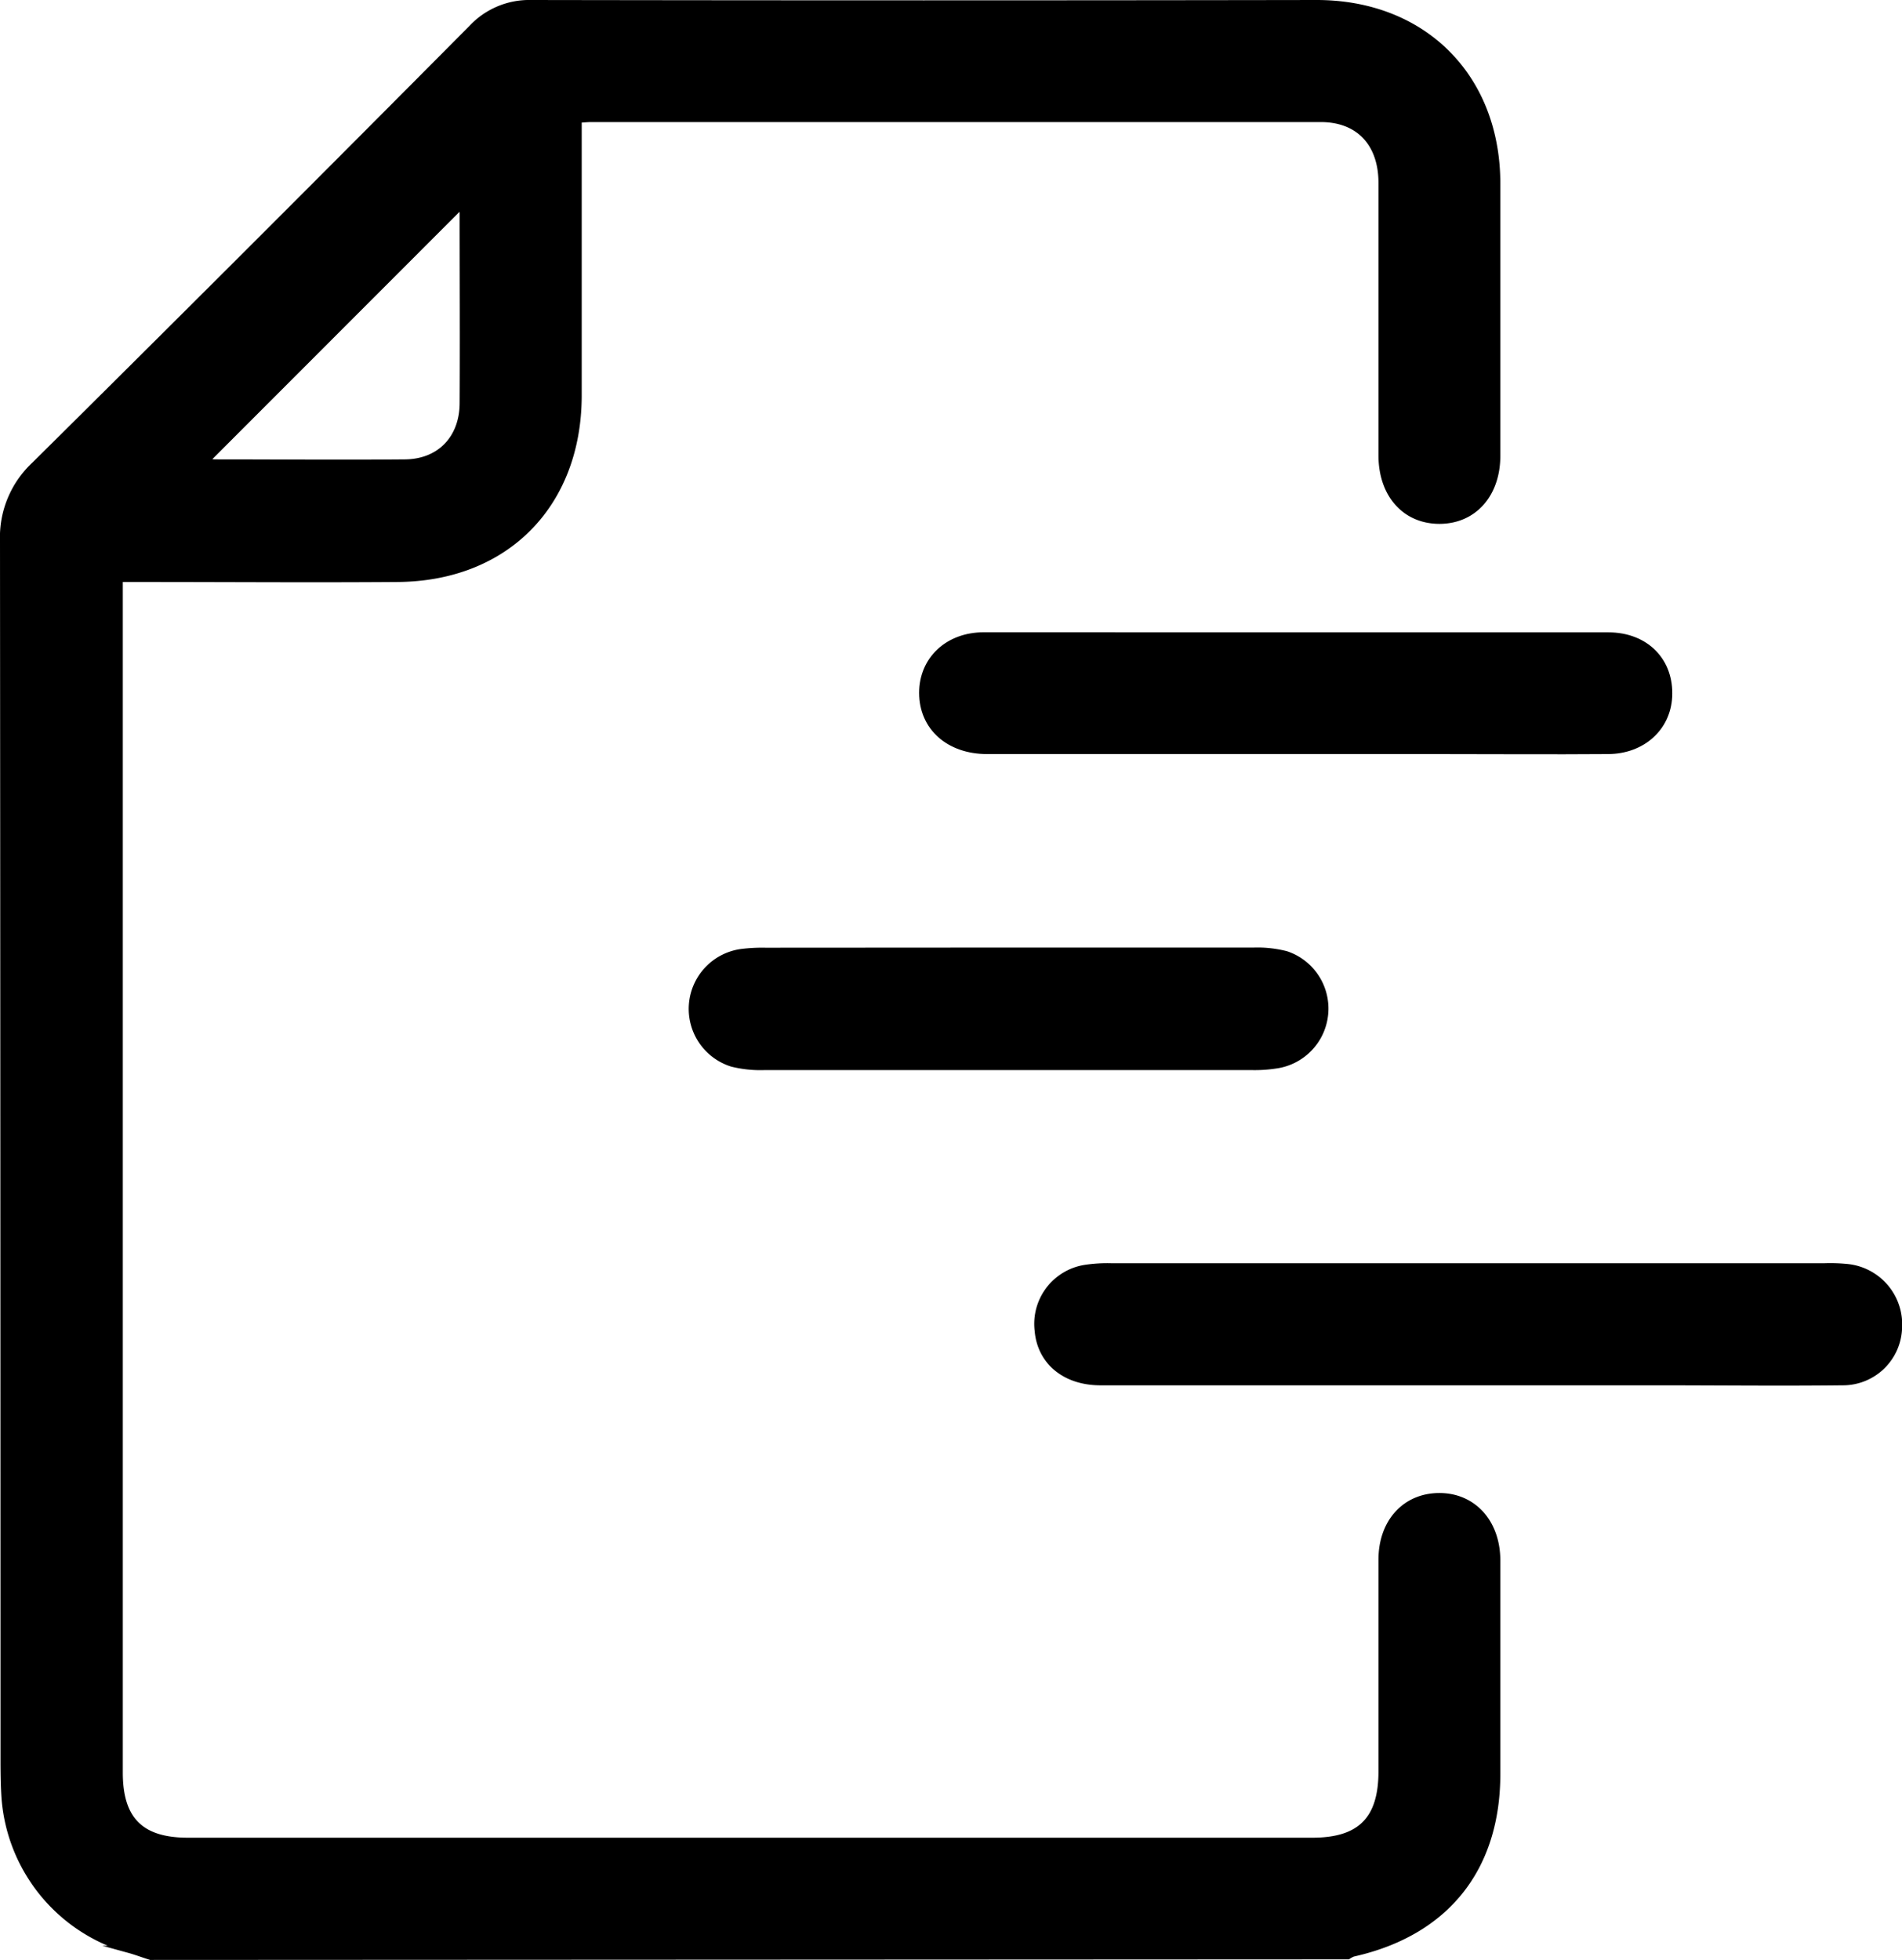
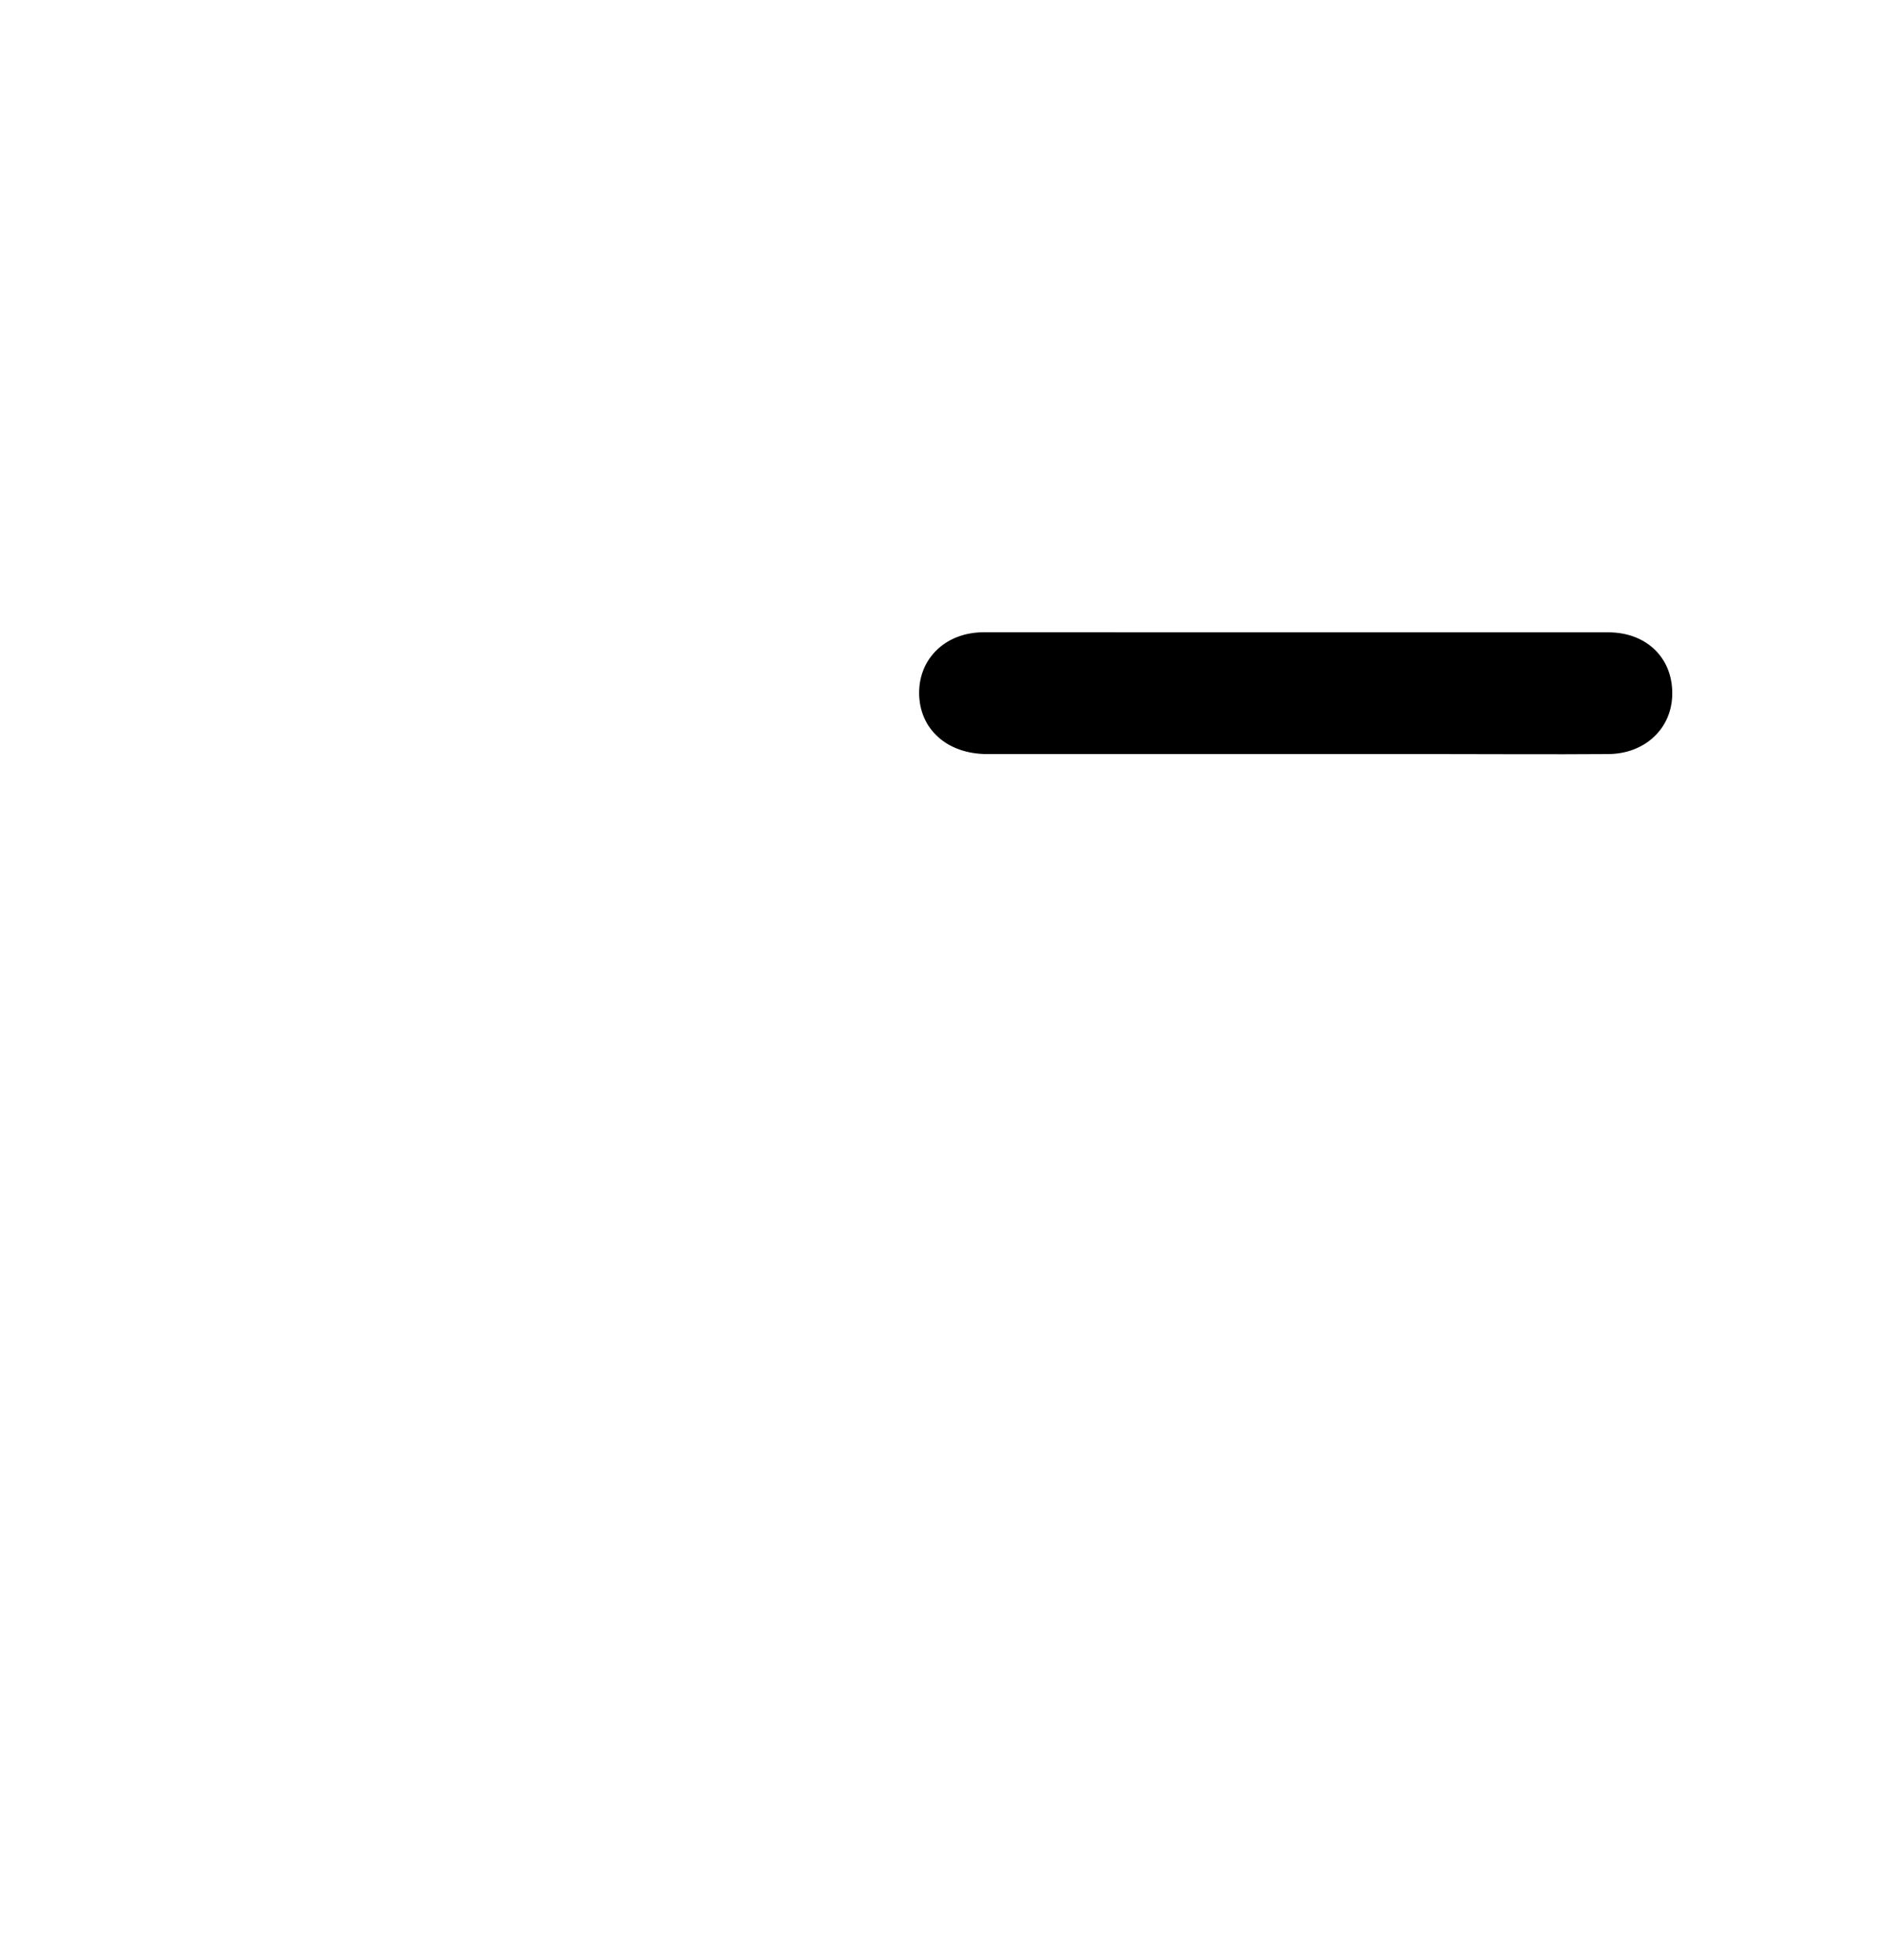
<svg xmlns="http://www.w3.org/2000/svg" id="Layer_1" data-name="Layer 1" viewBox="0 0 260.2 268.1">
  <defs>
    <style>.cls-1{stroke:#000;stroke-miterlimit:10;}</style>
  </defs>
-   <path class="cls-1" d="M20.61,267.6c-1-.31-1.93-.67-2.91-.94a23.33,23.33,0,0,1-17-20.81c-.1-1.47-.12-2.95-.13-4.43Q.56,157.71.5,74A13.46,13.46,0,0,1,4.8,63.62q30-29.73,59.77-59.72A10.71,10.71,0,0,1,72.67.5q53.73.09,107.45,0c14.54,0,24.6,10,24.63,24.56q0,18.65,0,37.29c0,5.25-3.2,8.82-7.85,8.81s-7.81-3.57-7.82-8.83c0-12.43,0-24.87,0-37.3,0-5.46-3.16-8.83-8.39-8.83q-49.94,0-99.88,0c-.43,0-.86.05-1.73.1v2.74q0,17.61,0,35.21C79,69,69.17,79,54.41,79.11c-11.56.09-23.13,0-34.69,0H16.3v3q0,80.19,0,160.38c0,6.47,2.93,9.39,9.38,9.39H179.54c6.59,0,9.53-2.95,9.54-9.54,0-9.65,0-19.3,0-29,0-5.08,3.18-8.57,7.76-8.61s7.9,3.48,7.91,8.72q0,14.61,0,29.21c0,12.93-7,21.67-19.68,24.5a3.43,3.43,0,0,0-.68.36ZM28,63.15a11.58,11.58,0,0,0,1.37.19c8.69,0,17.38.08,26.07,0,4.8-.06,7.91-3.36,7.94-8.16.05-8.69,0-17.39,0-26.08a7.12,7.12,0,0,0-.2-1.15Z" />
-   <path class="cls-1" d="M200.87,189q-25.17,0-50.32,0c-4.84,0-8.16-2.8-8.51-7a7.67,7.67,0,0,1,6.4-8.48,20,20,0,0,1,3.63-.22h97.51a23.33,23.33,0,0,1,3.13.1,7.81,7.81,0,0,1,7,8.3A7.6,7.6,0,0,1,252,189c-8.43.1-16.86,0-25.29,0Z" />
  <path class="cls-1" d="M177.29,87q21.38,0,42.74,0c5.11,0,8.49,3.5,8.23,8.32-.22,4.21-3.61,7.3-8.25,7.33-7.91.06-15.81,0-23.72,0q-30.61,0-61.24,0c-5.24,0-8.81-3.23-8.81-7.88,0-4.48,3.45-7.77,8.31-7.78C148.8,87,163,87,177.29,87Z" />
-   <path class="cls-1" d="M138.17,130.12q16.68,0,33.38,0a15.66,15.66,0,0,1,4.38.48,7.77,7.77,0,0,1-1,15,19,19,0,0,1-3.62.28q-33.39,0-66.77,0a16,16,0,0,1-4.38-.46,7.77,7.77,0,0,1,1.2-15.1,22.33,22.33,0,0,1,3.37-.18Z" />
</svg>